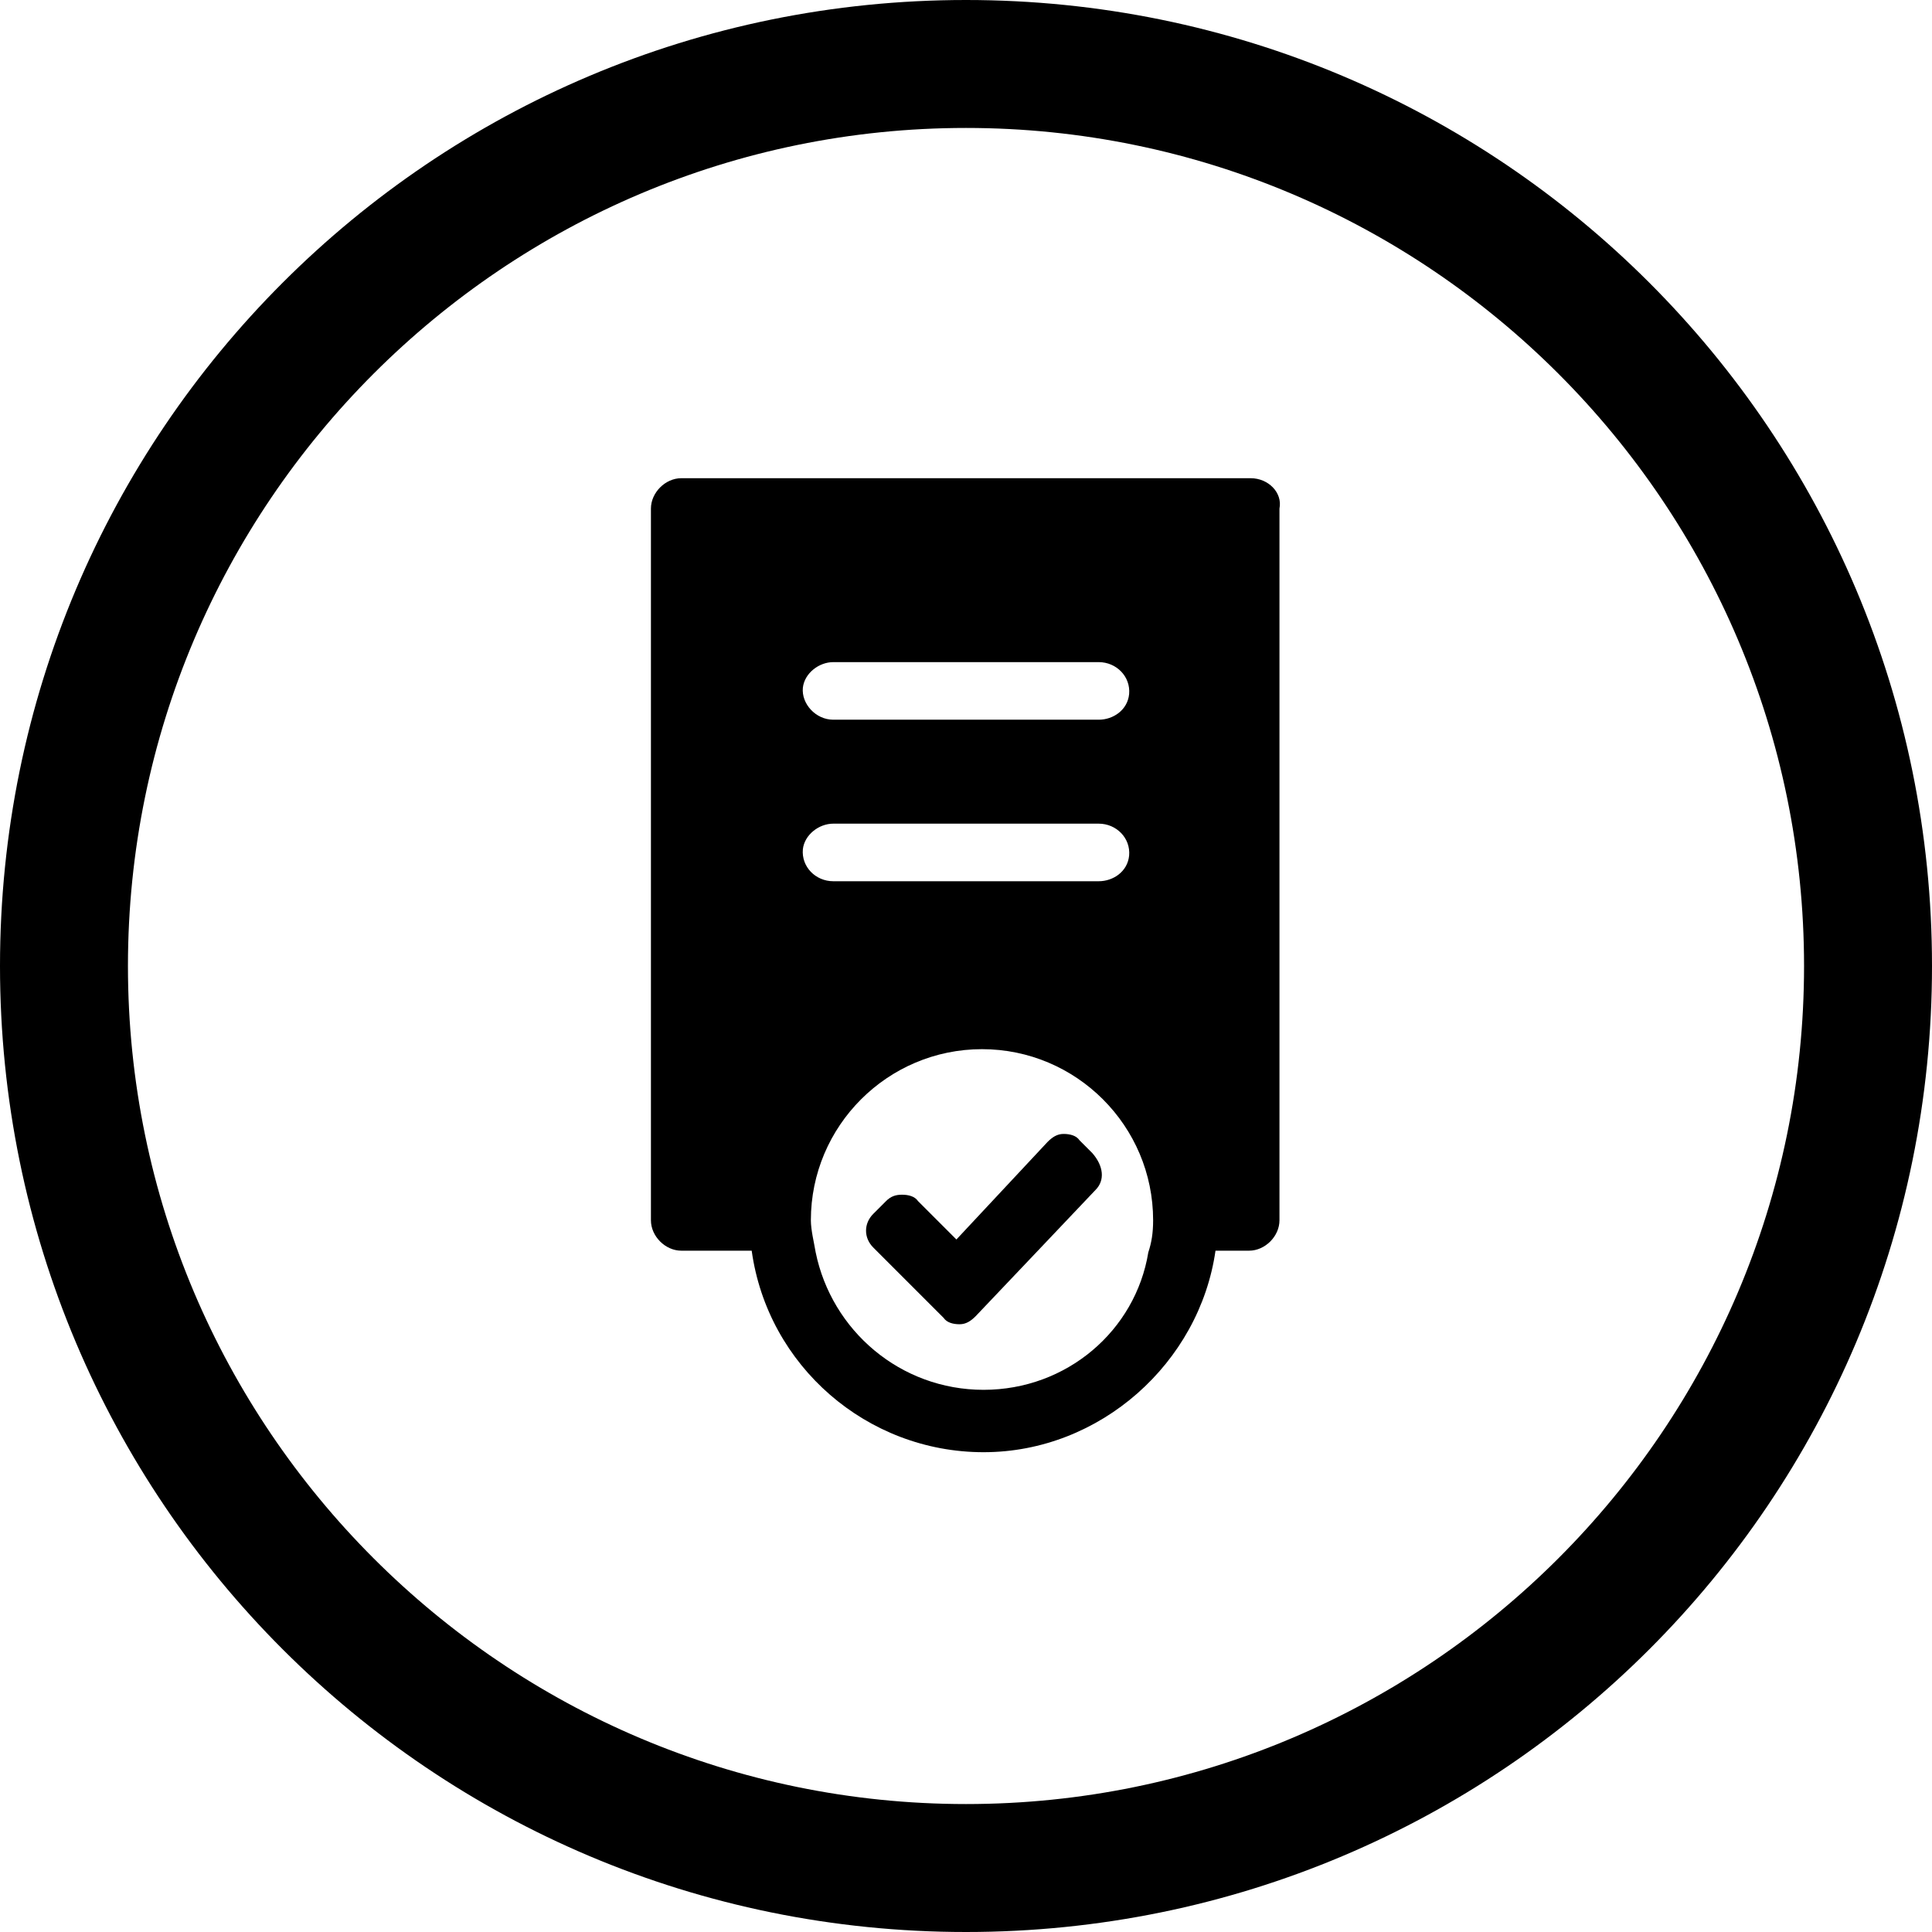
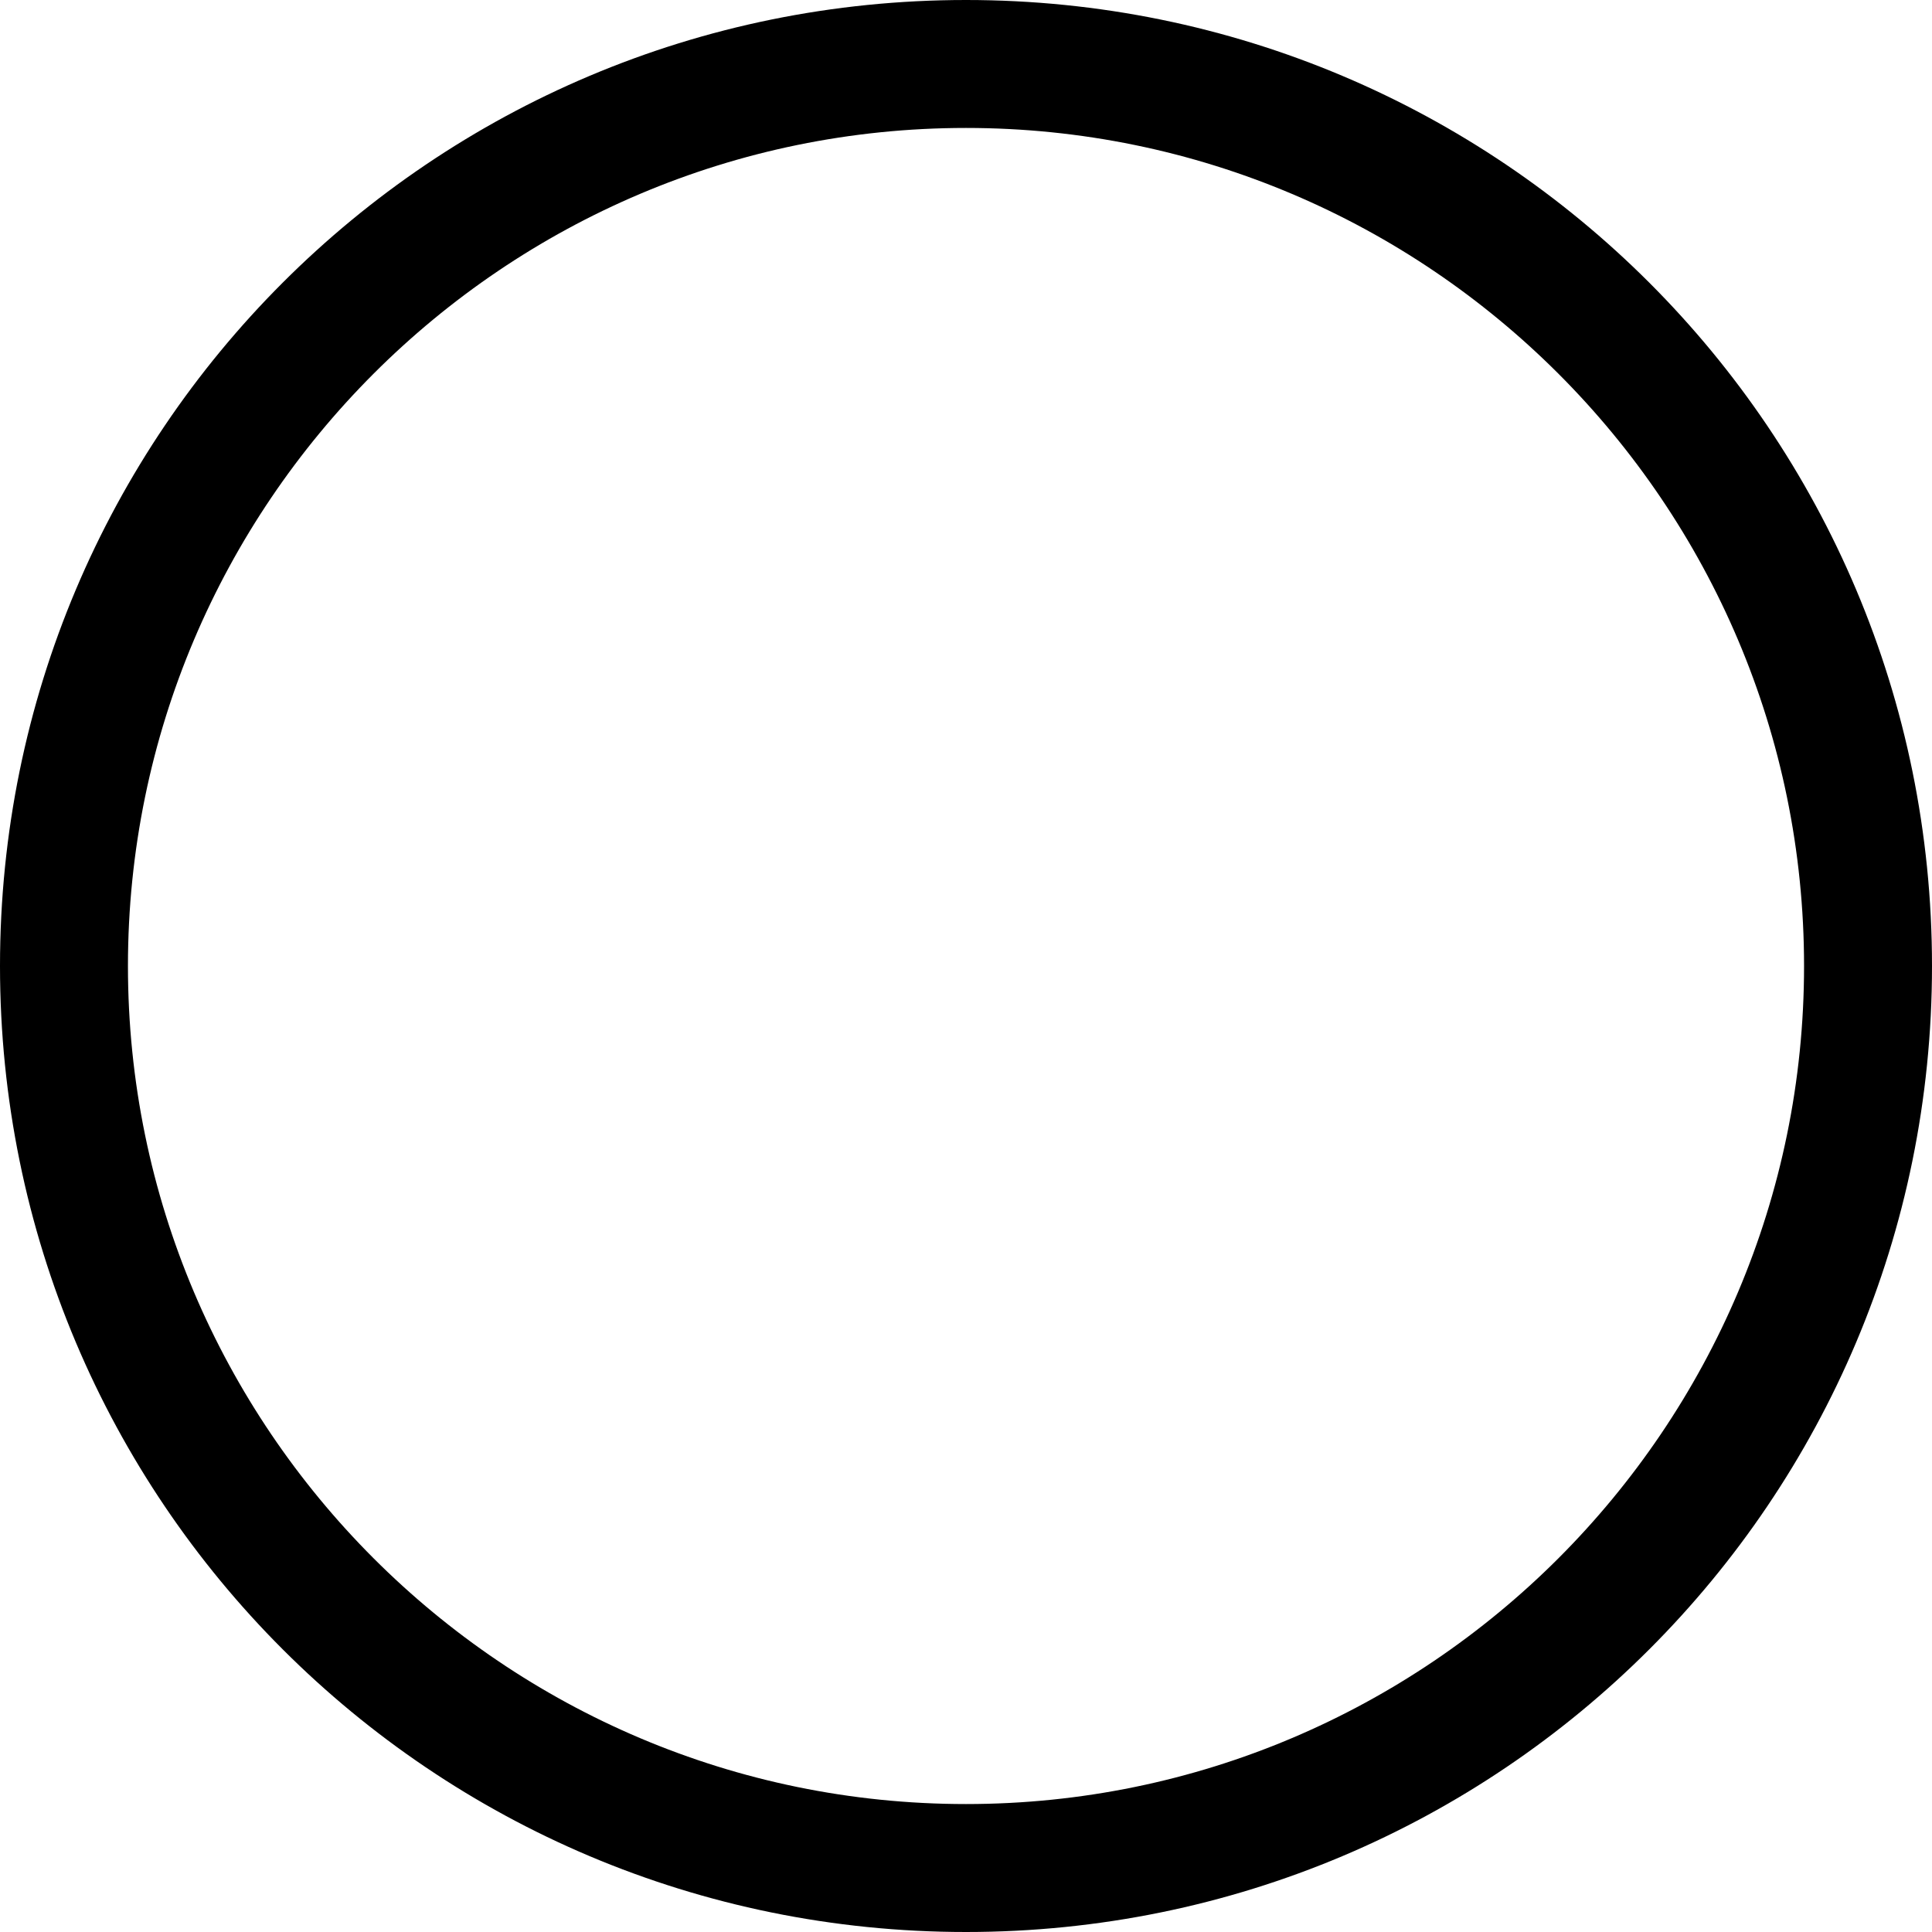
<svg xmlns="http://www.w3.org/2000/svg" id="Warstwa_1" x="0px" y="0px" viewBox="0 0 120.8 120.8" style="enable-background:new 0 0 120.8 120.8;" xml:space="preserve">
  <path d="M60.4,0C27,0,0,27,0,60.4s27,60.4,60.4,60.4s60.4-27,60.4-60.4S93.8,0,60.4,0z M60.4,112.8C31.5,112.8,8,89.3,8,60.4 S31.5,8,60.4,8s52.4,23.5,52.4,52.4S89.3,112.8,60.4,112.8z" />
-   <path d="M78.2,29.9H42.6c-1,0-1.9,0.9-1.9,1.9v44.5c0,1,0.9,1.9,1.9,1.9H47c1,7.2,7.2,12.6,14.5,12.6S75,85.2,76,78.2h2.1 c1,0,1.9-0.9,1.9-1.9V31.8C80.2,30.8,79.3,29.9,78.2,29.9z M52.1,41.4h16.6c1.1,0,2,0.9,1.9,2c-0.1,1-1,1.6-1.9,1.6H52.1 c-1.1,0-2-1-1.9-2C50.3,42.1,51.2,41.4,52.1,41.4z M52.1,51.5h16.6c1.1,0,2,0.9,1.9,2c-0.1,1-1,1.6-1.9,1.6H52.1c-1.1,0-2-0.9-1.9-2 C50.3,52.2,51.2,51.5,52.1,51.5z M61.5,86.9c-5.2,0-9.5-3.7-10.5-8.6c-0.1-0.6-0.3-1.4-0.3-2c0-5.9,4.8-10.7,10.7-10.7 s10.7,4.8,10.7,10.7c0,0.8-0.1,1.4-0.3,2C71,83.2,66.7,86.9,61.5,86.9z" />
-   <path d="M68.5,74.4l-3.7,3.9l-3.8,4c-0.3,0.3-0.6,0.5-1,0.5s-0.8-0.1-1-0.4L54.6,78c-0.6-0.6-0.6-1.5,0-2.1l0.8-0.8 c0.3-0.3,0.6-0.4,1-0.4s0.8,0.1,1,0.4l2.4,2.4l5.7-6.1c0.3-0.3,0.6-0.5,1-0.5c0.4,0,0.8,0.1,1,0.4l0.8,0.8 C69,72.9,69.1,73.8,68.5,74.4z" />
</svg>